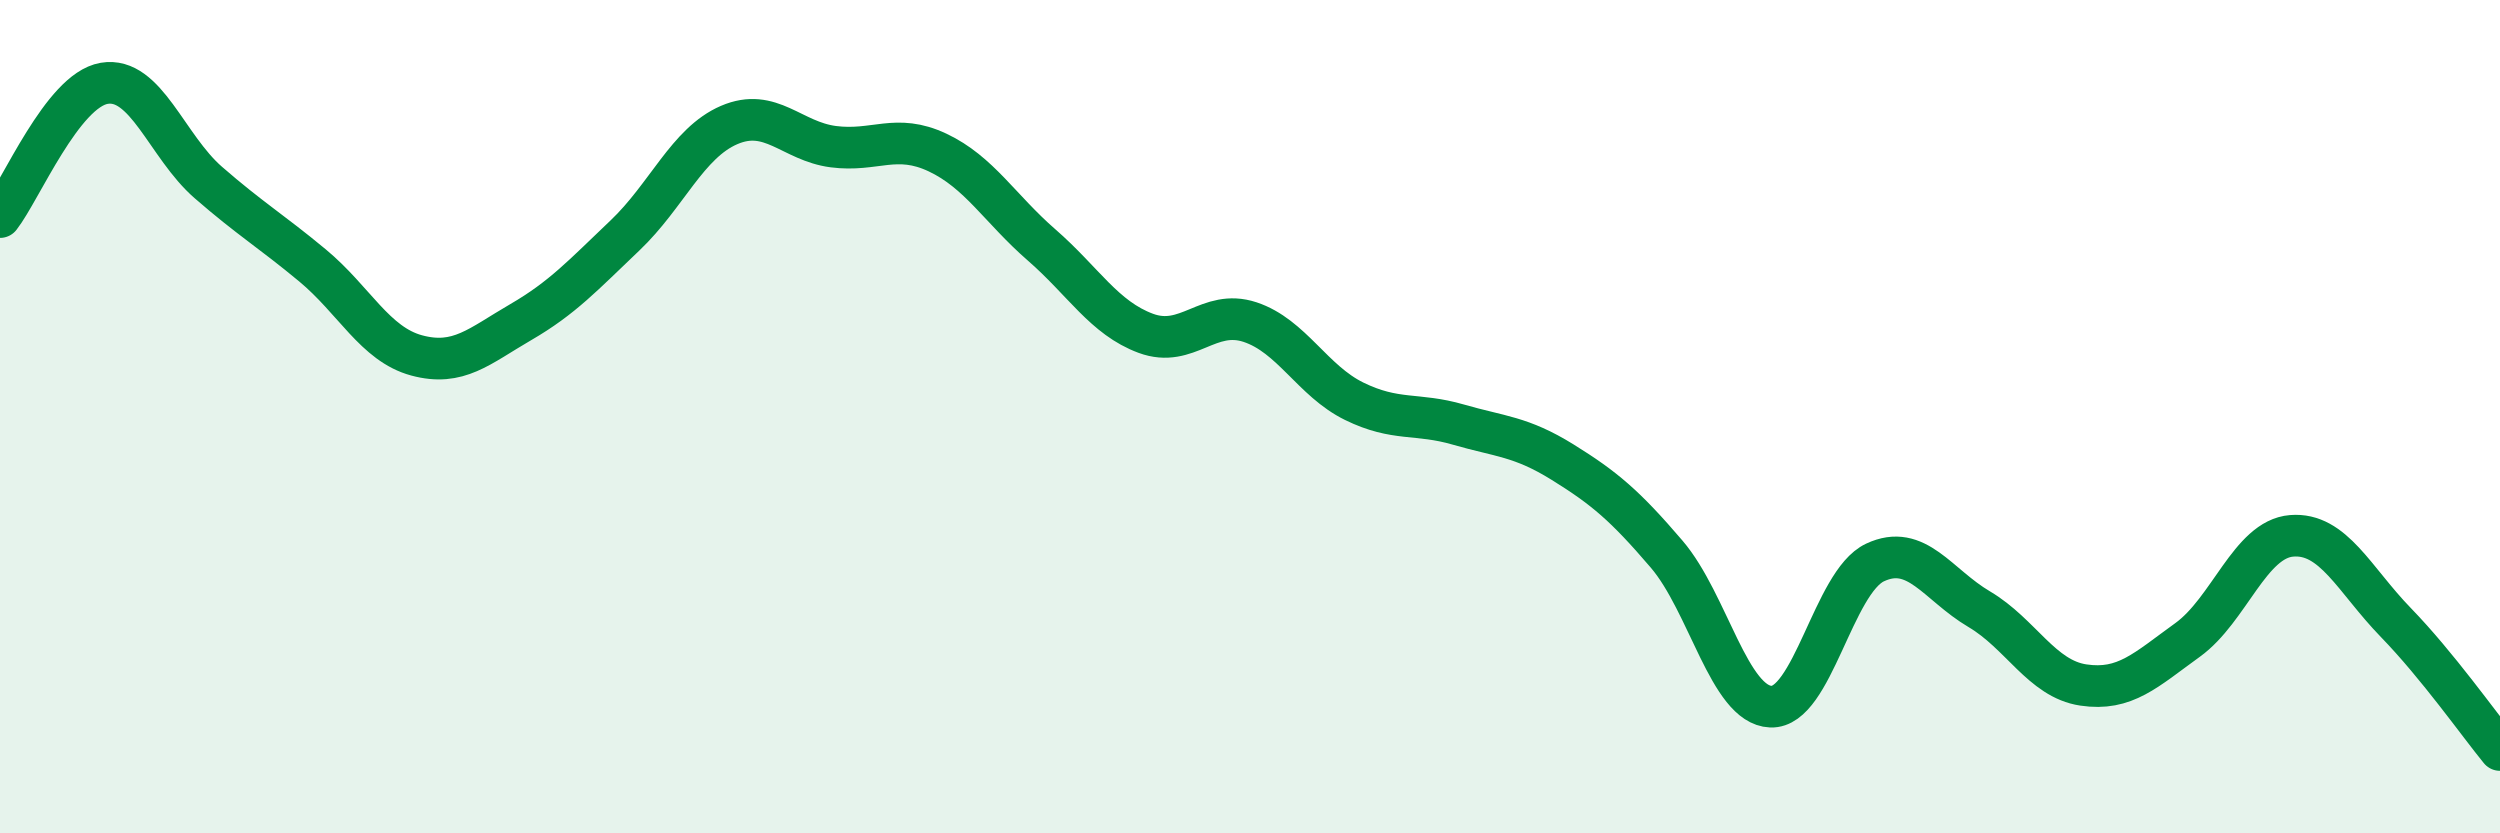
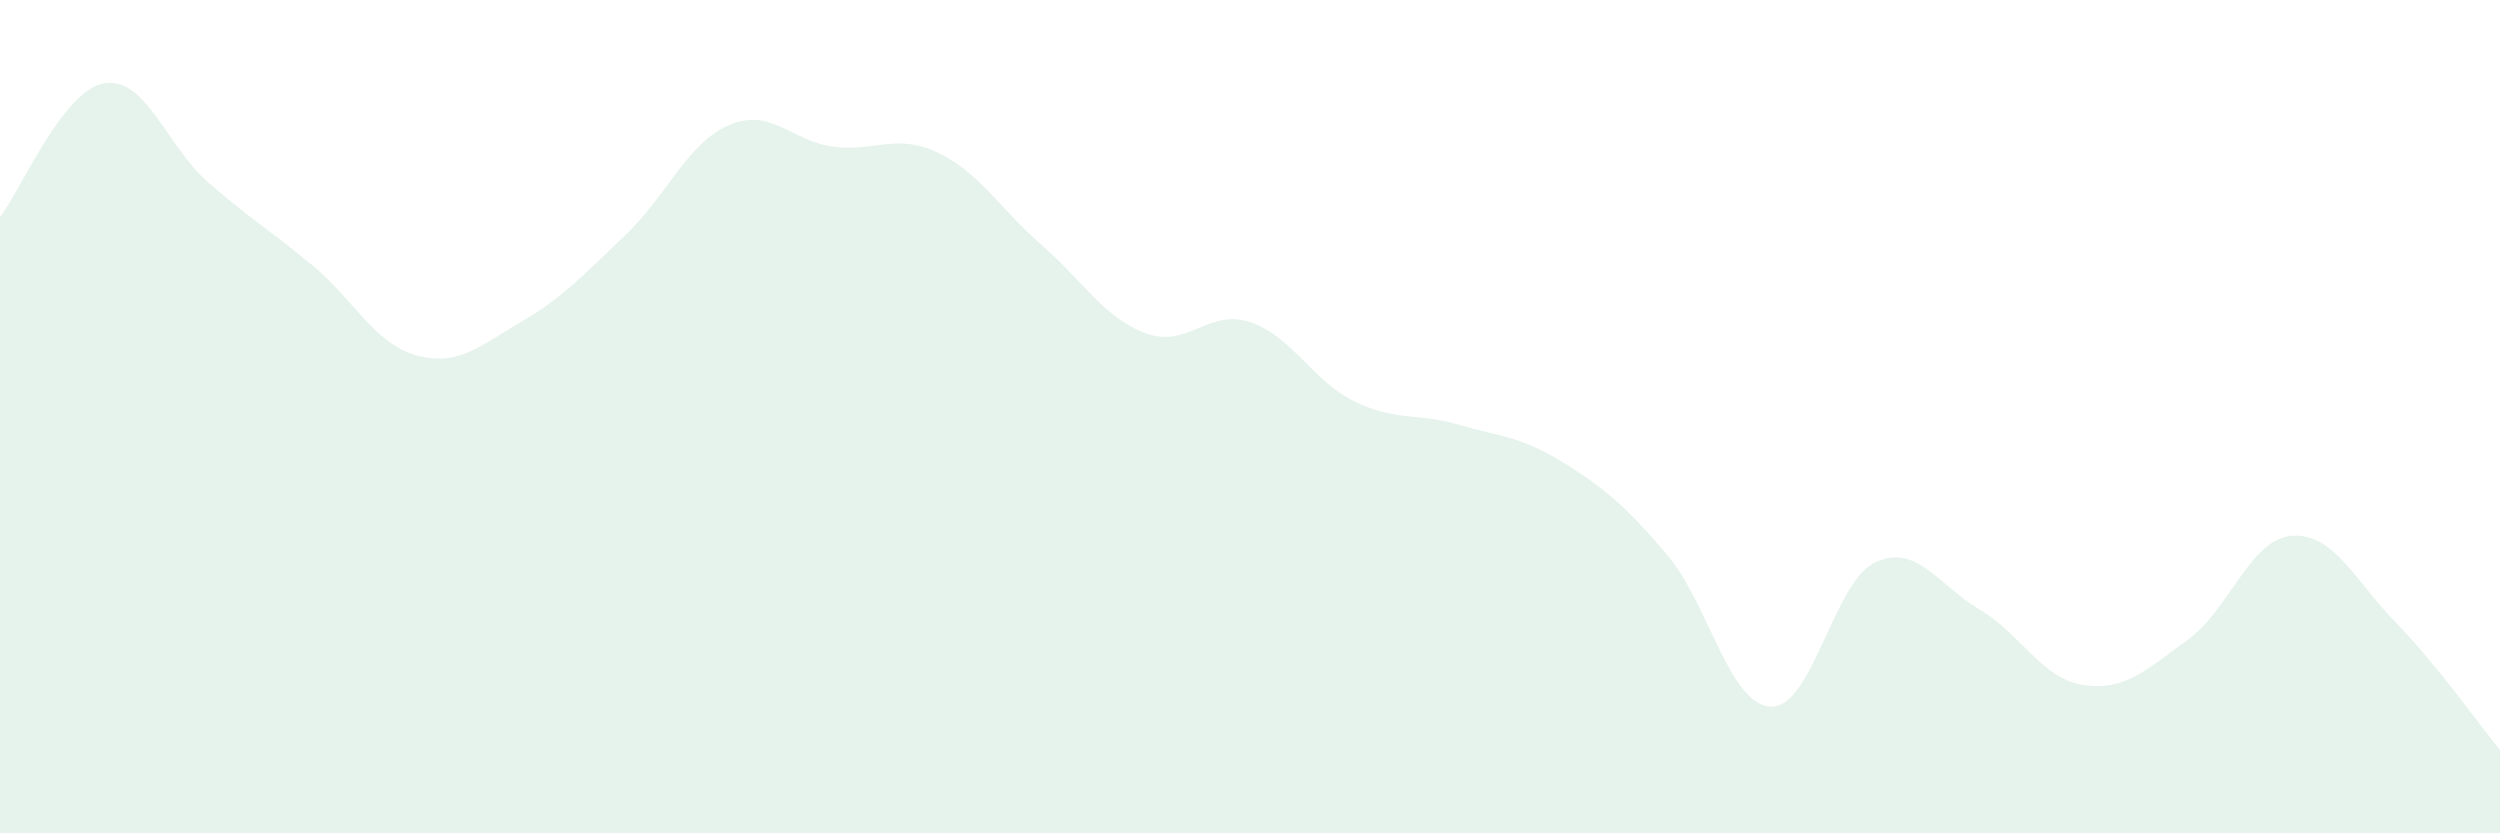
<svg xmlns="http://www.w3.org/2000/svg" width="60" height="20" viewBox="0 0 60 20">
  <path d="M 0,5.21 C 0.5,4.57 1.5,2.17 2.5,2 C 3.5,1.83 4,3.51 5,4.38 C 6,5.25 6.5,5.54 7.5,6.37 C 8.5,7.2 9,8.26 10,8.53 C 11,8.8 11.5,8.31 12.5,7.73 C 13.5,7.15 14,6.6 15,5.65 C 16,4.7 16.5,3.43 17.5,3 C 18.5,2.57 19,3.39 20,3.52 C 21,3.65 21.5,3.19 22.5,3.66 C 23.5,4.13 24,5.01 25,5.88 C 26,6.75 26.5,7.63 27.5,8 C 28.5,8.37 29,7.4 30,7.73 C 31,8.06 31.5,9.14 32.5,9.63 C 33.5,10.12 34,9.9 35,10.19 C 36,10.48 36.5,10.47 37.5,11.09 C 38.5,11.71 39,12.13 40,13.3 C 41,14.47 41.5,16.92 42.5,16.96 C 43.5,17 44,13.97 45,13.5 C 46,13.03 46.5,14.03 47.5,14.62 C 48.5,15.21 49,16.29 50,16.44 C 51,16.59 51.5,16.08 52.5,15.36 C 53.5,14.64 54,12.94 55,12.86 C 56,12.78 56.5,13.91 57.5,14.94 C 58.5,15.97 59.5,17.39 60,18L60 20L0 20Z" fill="#008740" opacity="0.1" stroke-linecap="round" stroke-linejoin="round" />
-   <path d="M 0,5.21 C 0.5,4.57 1.5,2.17 2.5,2 C 3.5,1.83 4,3.51 5,4.38 C 6,5.25 6.5,5.54 7.5,6.37 C 8.5,7.2 9,8.26 10,8.53 C 11,8.8 11.5,8.31 12.5,7.73 C 13.5,7.15 14,6.6 15,5.65 C 16,4.7 16.5,3.43 17.5,3 C 18.5,2.57 19,3.39 20,3.52 C 21,3.65 21.5,3.19 22.5,3.66 C 23.5,4.13 24,5.01 25,5.88 C 26,6.75 26.5,7.63 27.5,8 C 28.5,8.37 29,7.4 30,7.73 C 31,8.06 31.5,9.14 32.5,9.63 C 33.5,10.12 34,9.9 35,10.19 C 36,10.48 36.5,10.47 37.5,11.09 C 38.5,11.71 39,12.13 40,13.3 C 41,14.47 41.5,16.92 42.5,16.96 C 43.5,17 44,13.97 45,13.5 C 46,13.03 46.5,14.03 47.5,14.62 C 48.5,15.21 49,16.29 50,16.44 C 51,16.59 51.5,16.08 52.5,15.36 C 53.5,14.64 54,12.94 55,12.86 C 56,12.78 56.5,13.91 57.5,14.94 C 58.5,15.97 59.5,17.39 60,18" stroke="#008740" stroke-width="1" fill="none" stroke-linecap="round" stroke-linejoin="round" />
</svg>